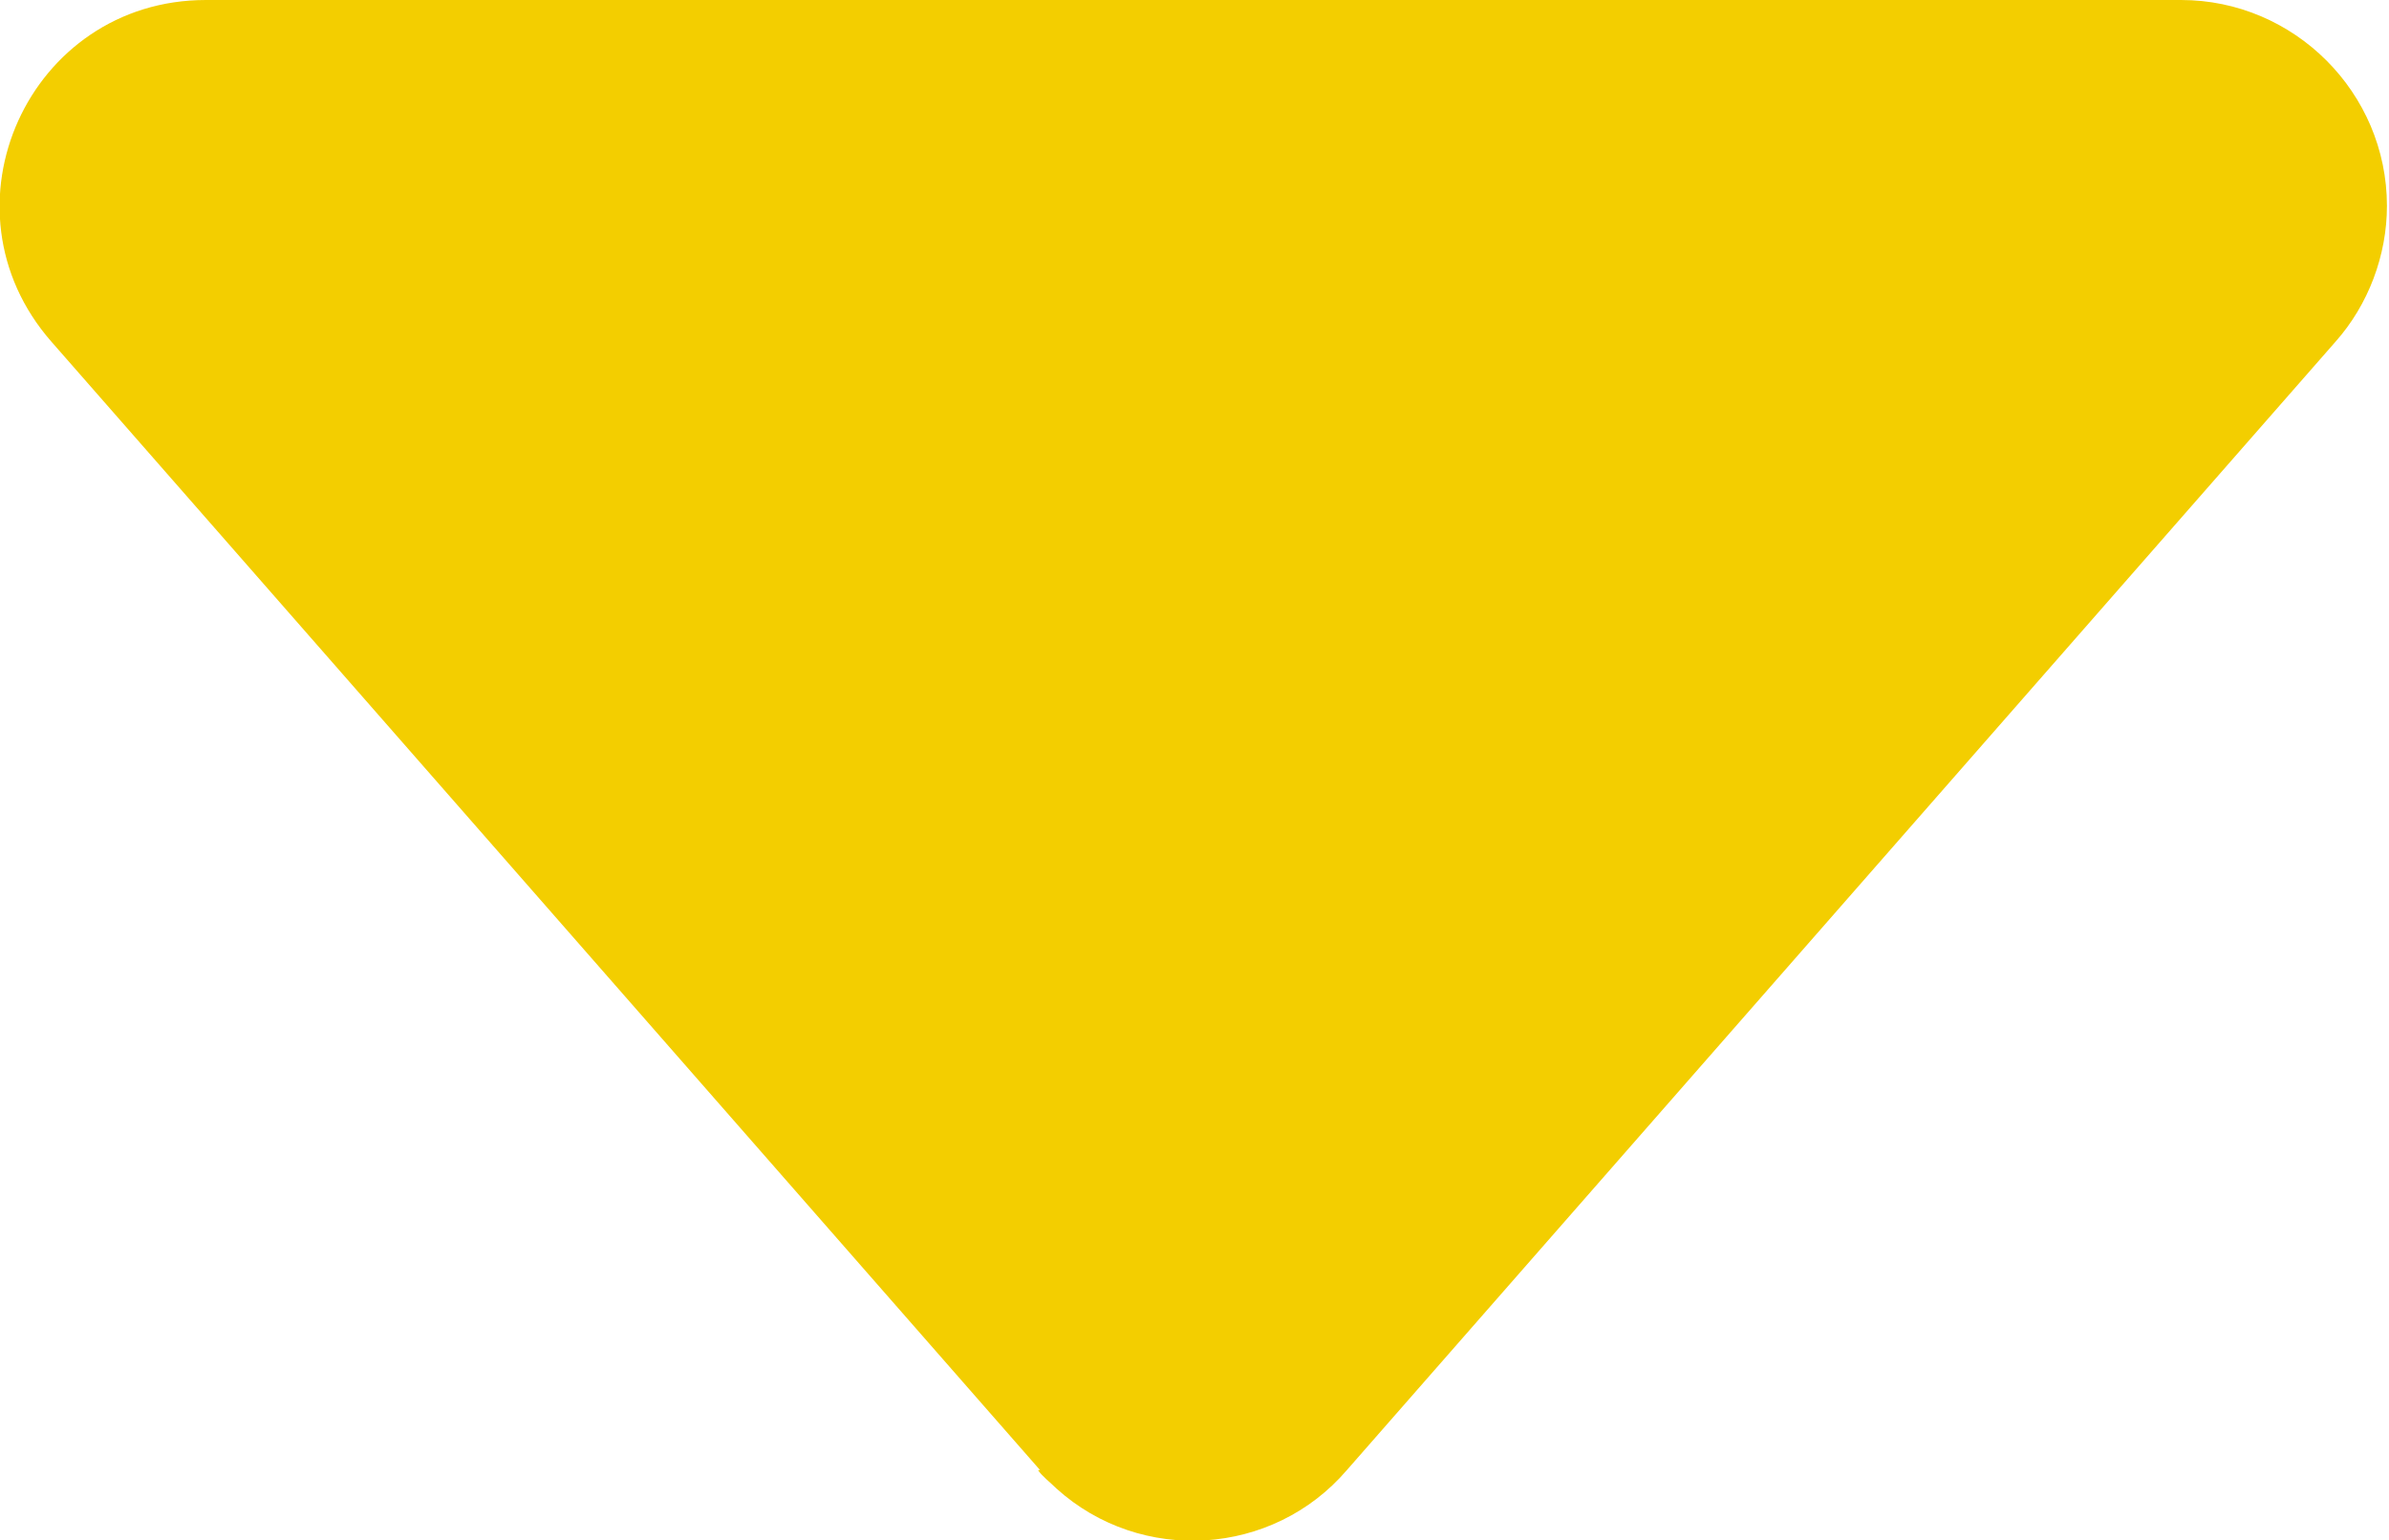
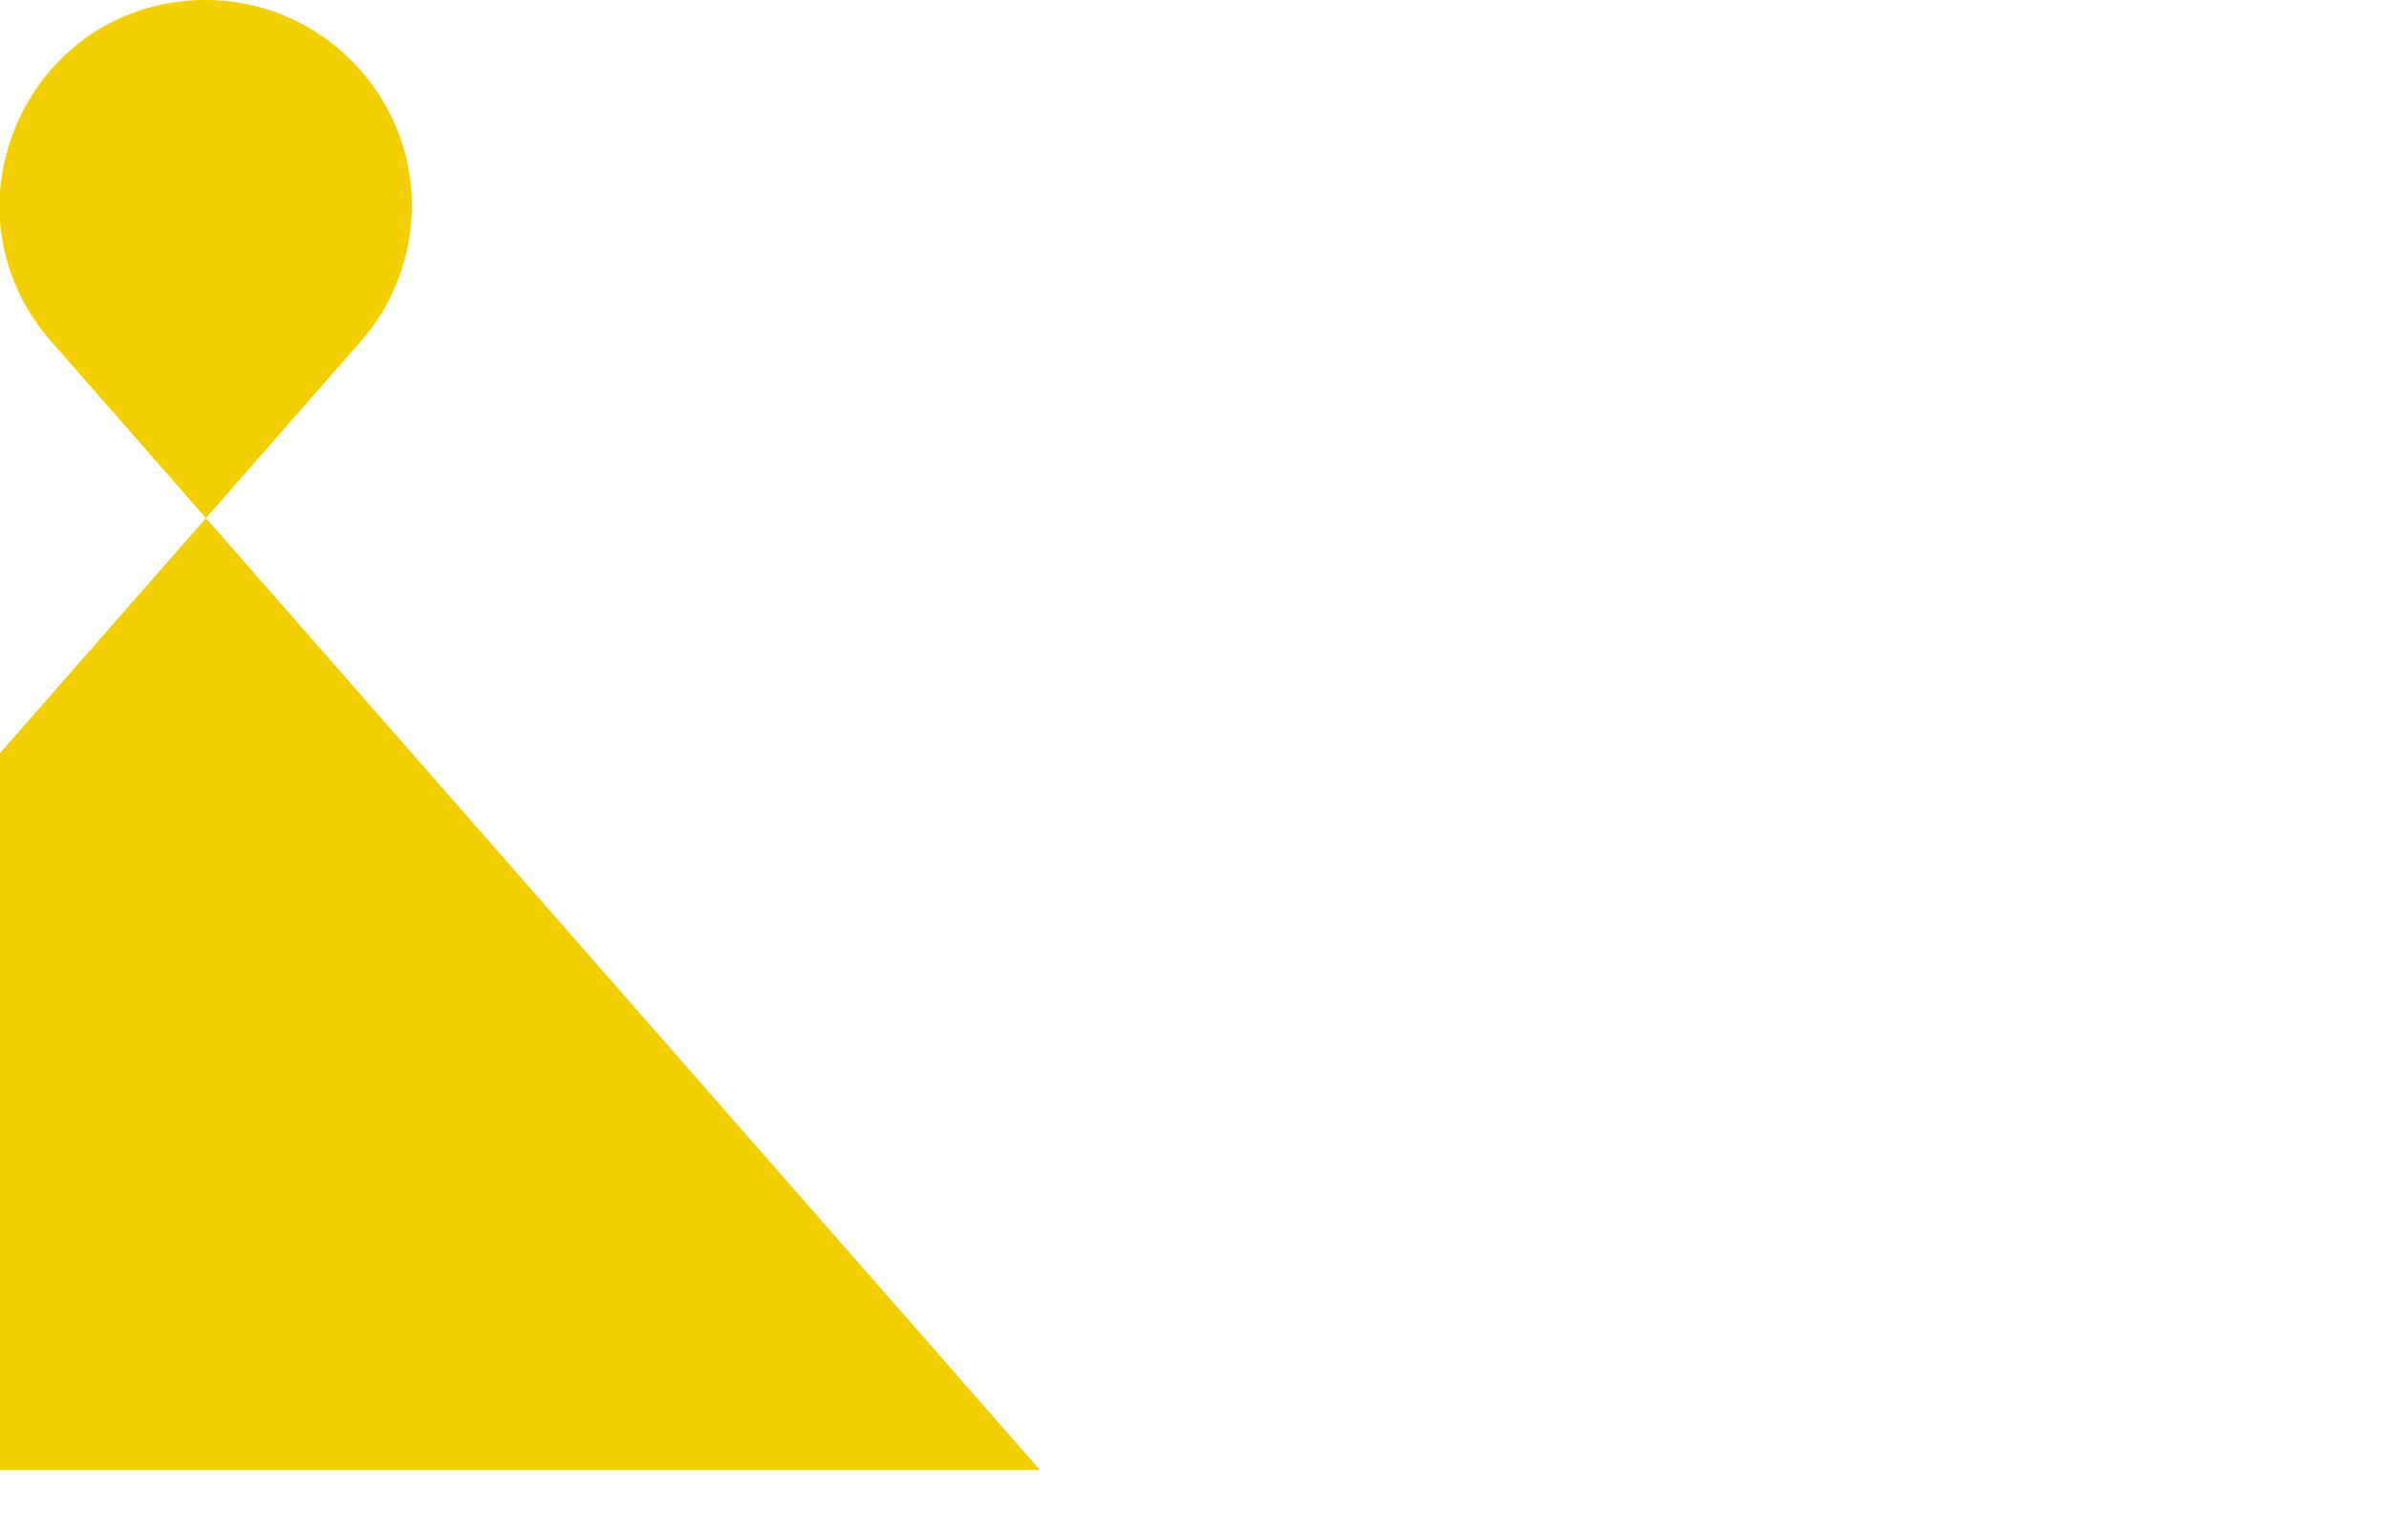
<svg xmlns="http://www.w3.org/2000/svg" id="Camada_2" data-name="Camada 2" viewBox="0 0 11.6 7.48">
  <defs>
    <style>
      .cls-1 {
        fill: #f3ce00;
      }
    </style>
  </defs>
  <g id="Camada_1-2" data-name="Camada 1">
-     <path class="cls-1" d="m5.05,7.14L.25,1.66C-.32,1.01.14,0,1,0h9.59c.55,0,1,.45,1,1,0,.24-.09.48-.25.66l-4.8,5.48c-.36.42-1,.46-1.41.09-.03-.03-.07-.06-.09-.09h0Z" />
+     <path class="cls-1" d="m5.05,7.14L.25,1.66C-.32,1.01.14,0,1,0c.55,0,1,.45,1,1,0,.24-.09.48-.25.66l-4.8,5.48c-.36.42-1,.46-1.41.09-.03-.03-.07-.06-.09-.09h0Z" />
  </g>
</svg>